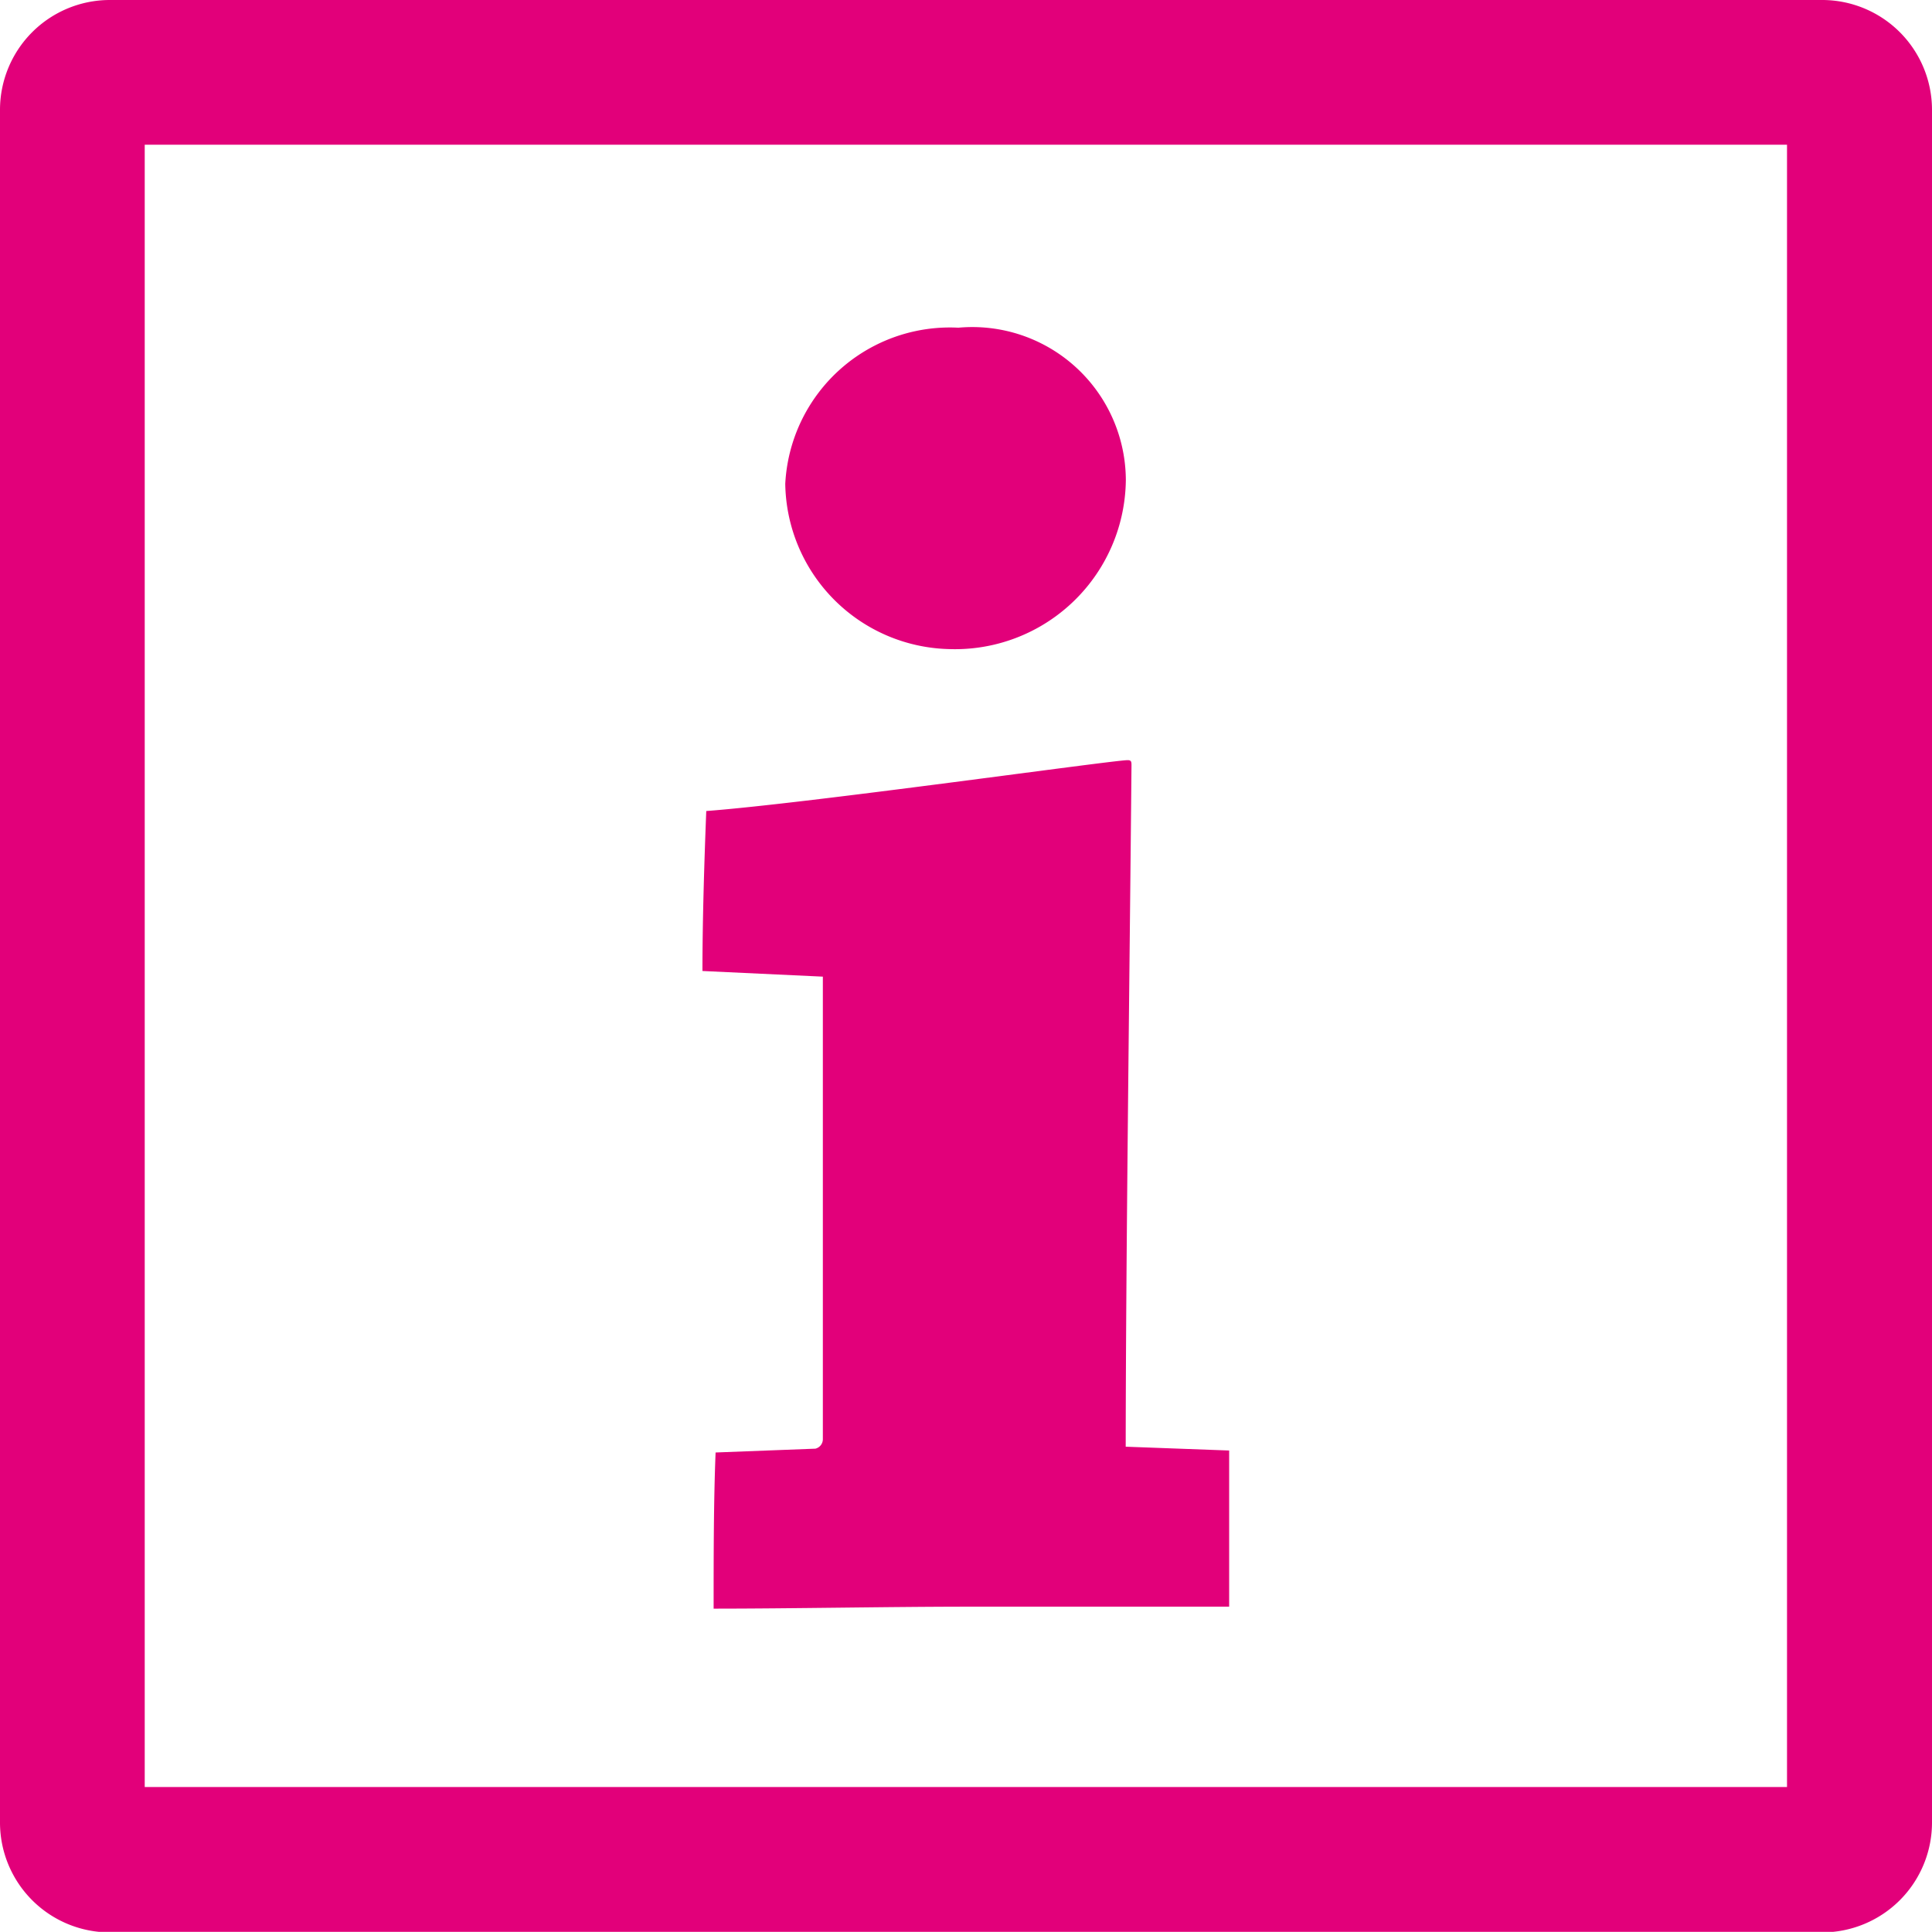
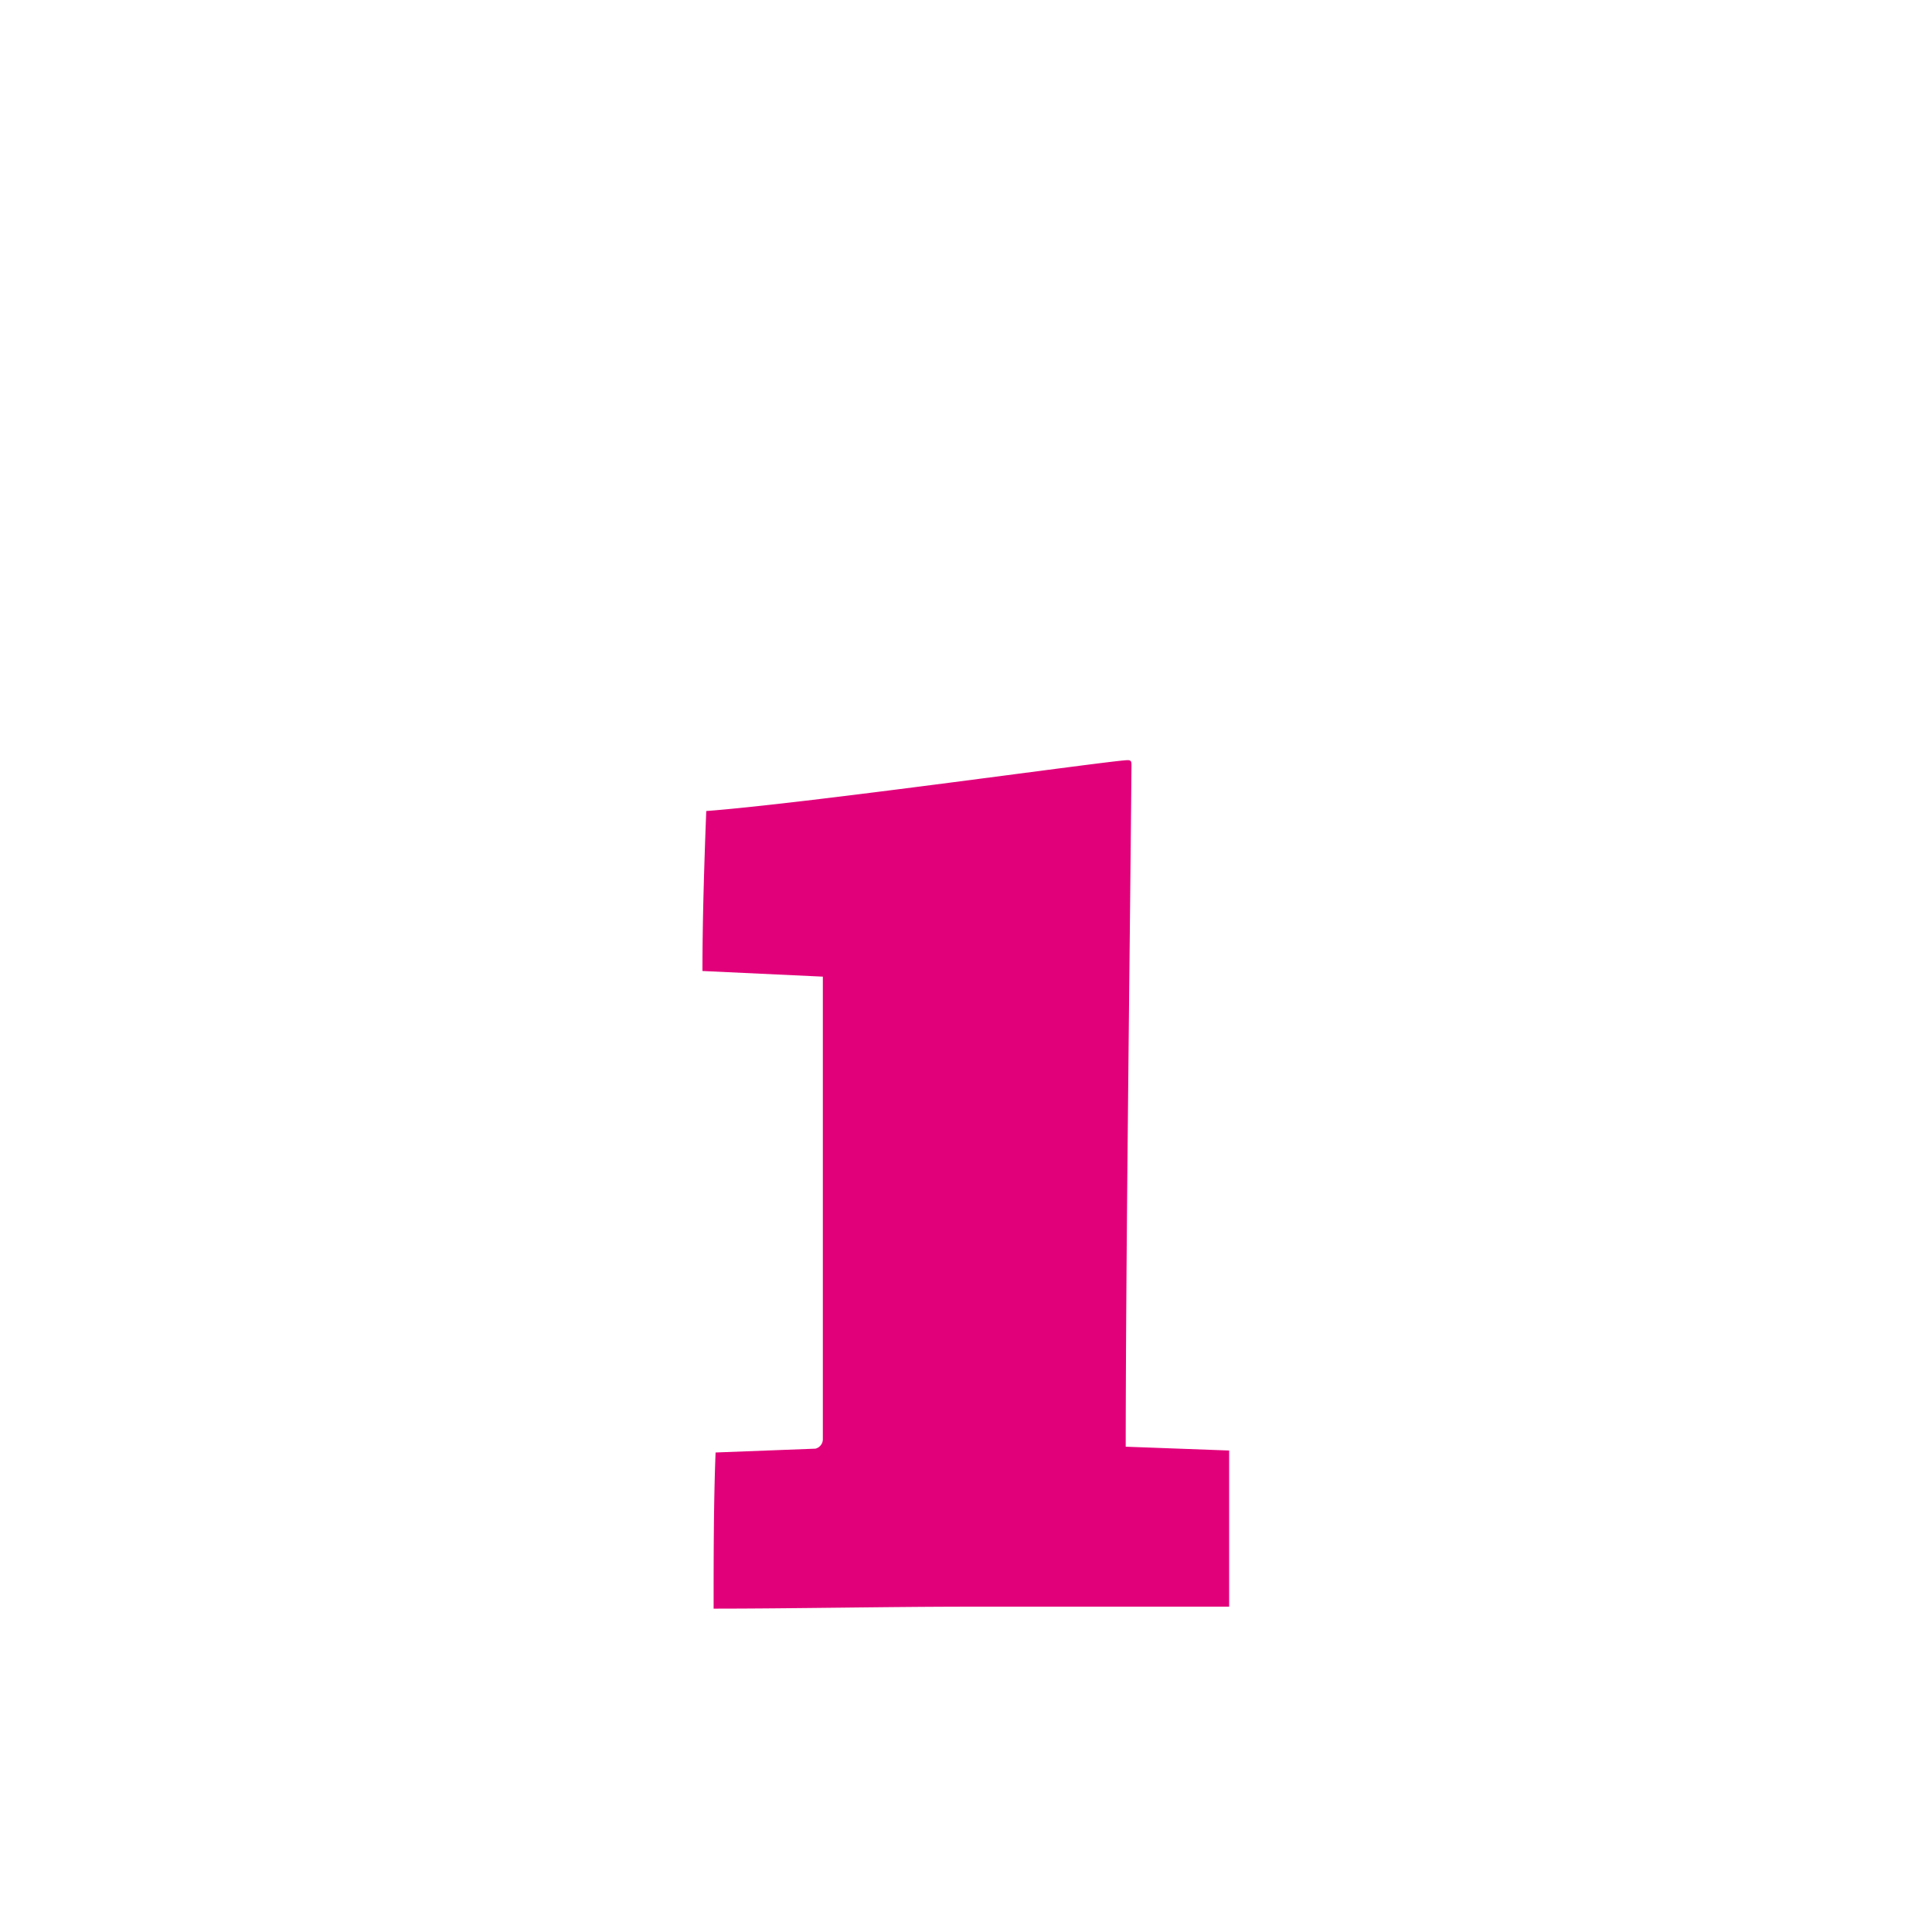
<svg xmlns="http://www.w3.org/2000/svg" id="ico-info" width="14.698" height="14.697" viewBox="0 0 14.698 14.697">
  <defs>
    <style>
            .cls-1{fill:#e2007a}
        </style>
  </defs>
-   <path id="Path_310" d="M29.433 43.3h13.029a.836.836 0 0 0 .835-.835V29.433a.836.836 0 0 0-.835-.834H29.433a.836.836 0 0 0-.834.834v13.029a.836.836 0 0 0 .834.838zm.267-13.6h12.494v12.494H29.7z" class="cls-1" data-name="Path 310" transform="translate(-28.599 -28.599)" />
-   <path id="Path_311" d="M107.495 110.477c0-.029 0-.043-.029-.043-.114 0-2.434.329-3.206.387-.015.386-.029.83-.029 1.217l.916.043v3.519a.074.074 0 0 1-.057.072l-.759.029c-.015.372-.015.8-.015 1.188.587 0 1.346-.015 1.947-.015h1.975v-1.188l-.787-.029c.001-1.429.03-3.635.044-5.18z" class="cls-1" data-name="Path 311" transform="translate(-98.887 -104.651)" />
-   <path id="Path_312" d="M114.4 66.286A1.3 1.3 0 0 0 115.746 65a1.168 1.168 0 0 0-1.274-1.159 1.254 1.254 0 0 0-1.317 1.188 1.277 1.277 0 0 0 1.245 1.257z" class="cls-1" data-name="Path 312" transform="translate(-107.181 -61.348)" />
+   <path id="Path_311" d="M107.495 110.477c0-.029 0-.043-.029-.043-.114 0-2.434.329-3.206.387-.015.386-.029.83-.029 1.217l.916.043v3.519a.074.074 0 0 1-.057.072l-.759.029c-.015.372-.015.8-.015 1.188.587 0 1.346-.015 1.947-.015h1.975v-1.188l-.787-.029c.001-1.429.03-3.635.044-5.18" class="cls-1" data-name="Path 311" transform="translate(-98.887 -104.651)" />
</svg>